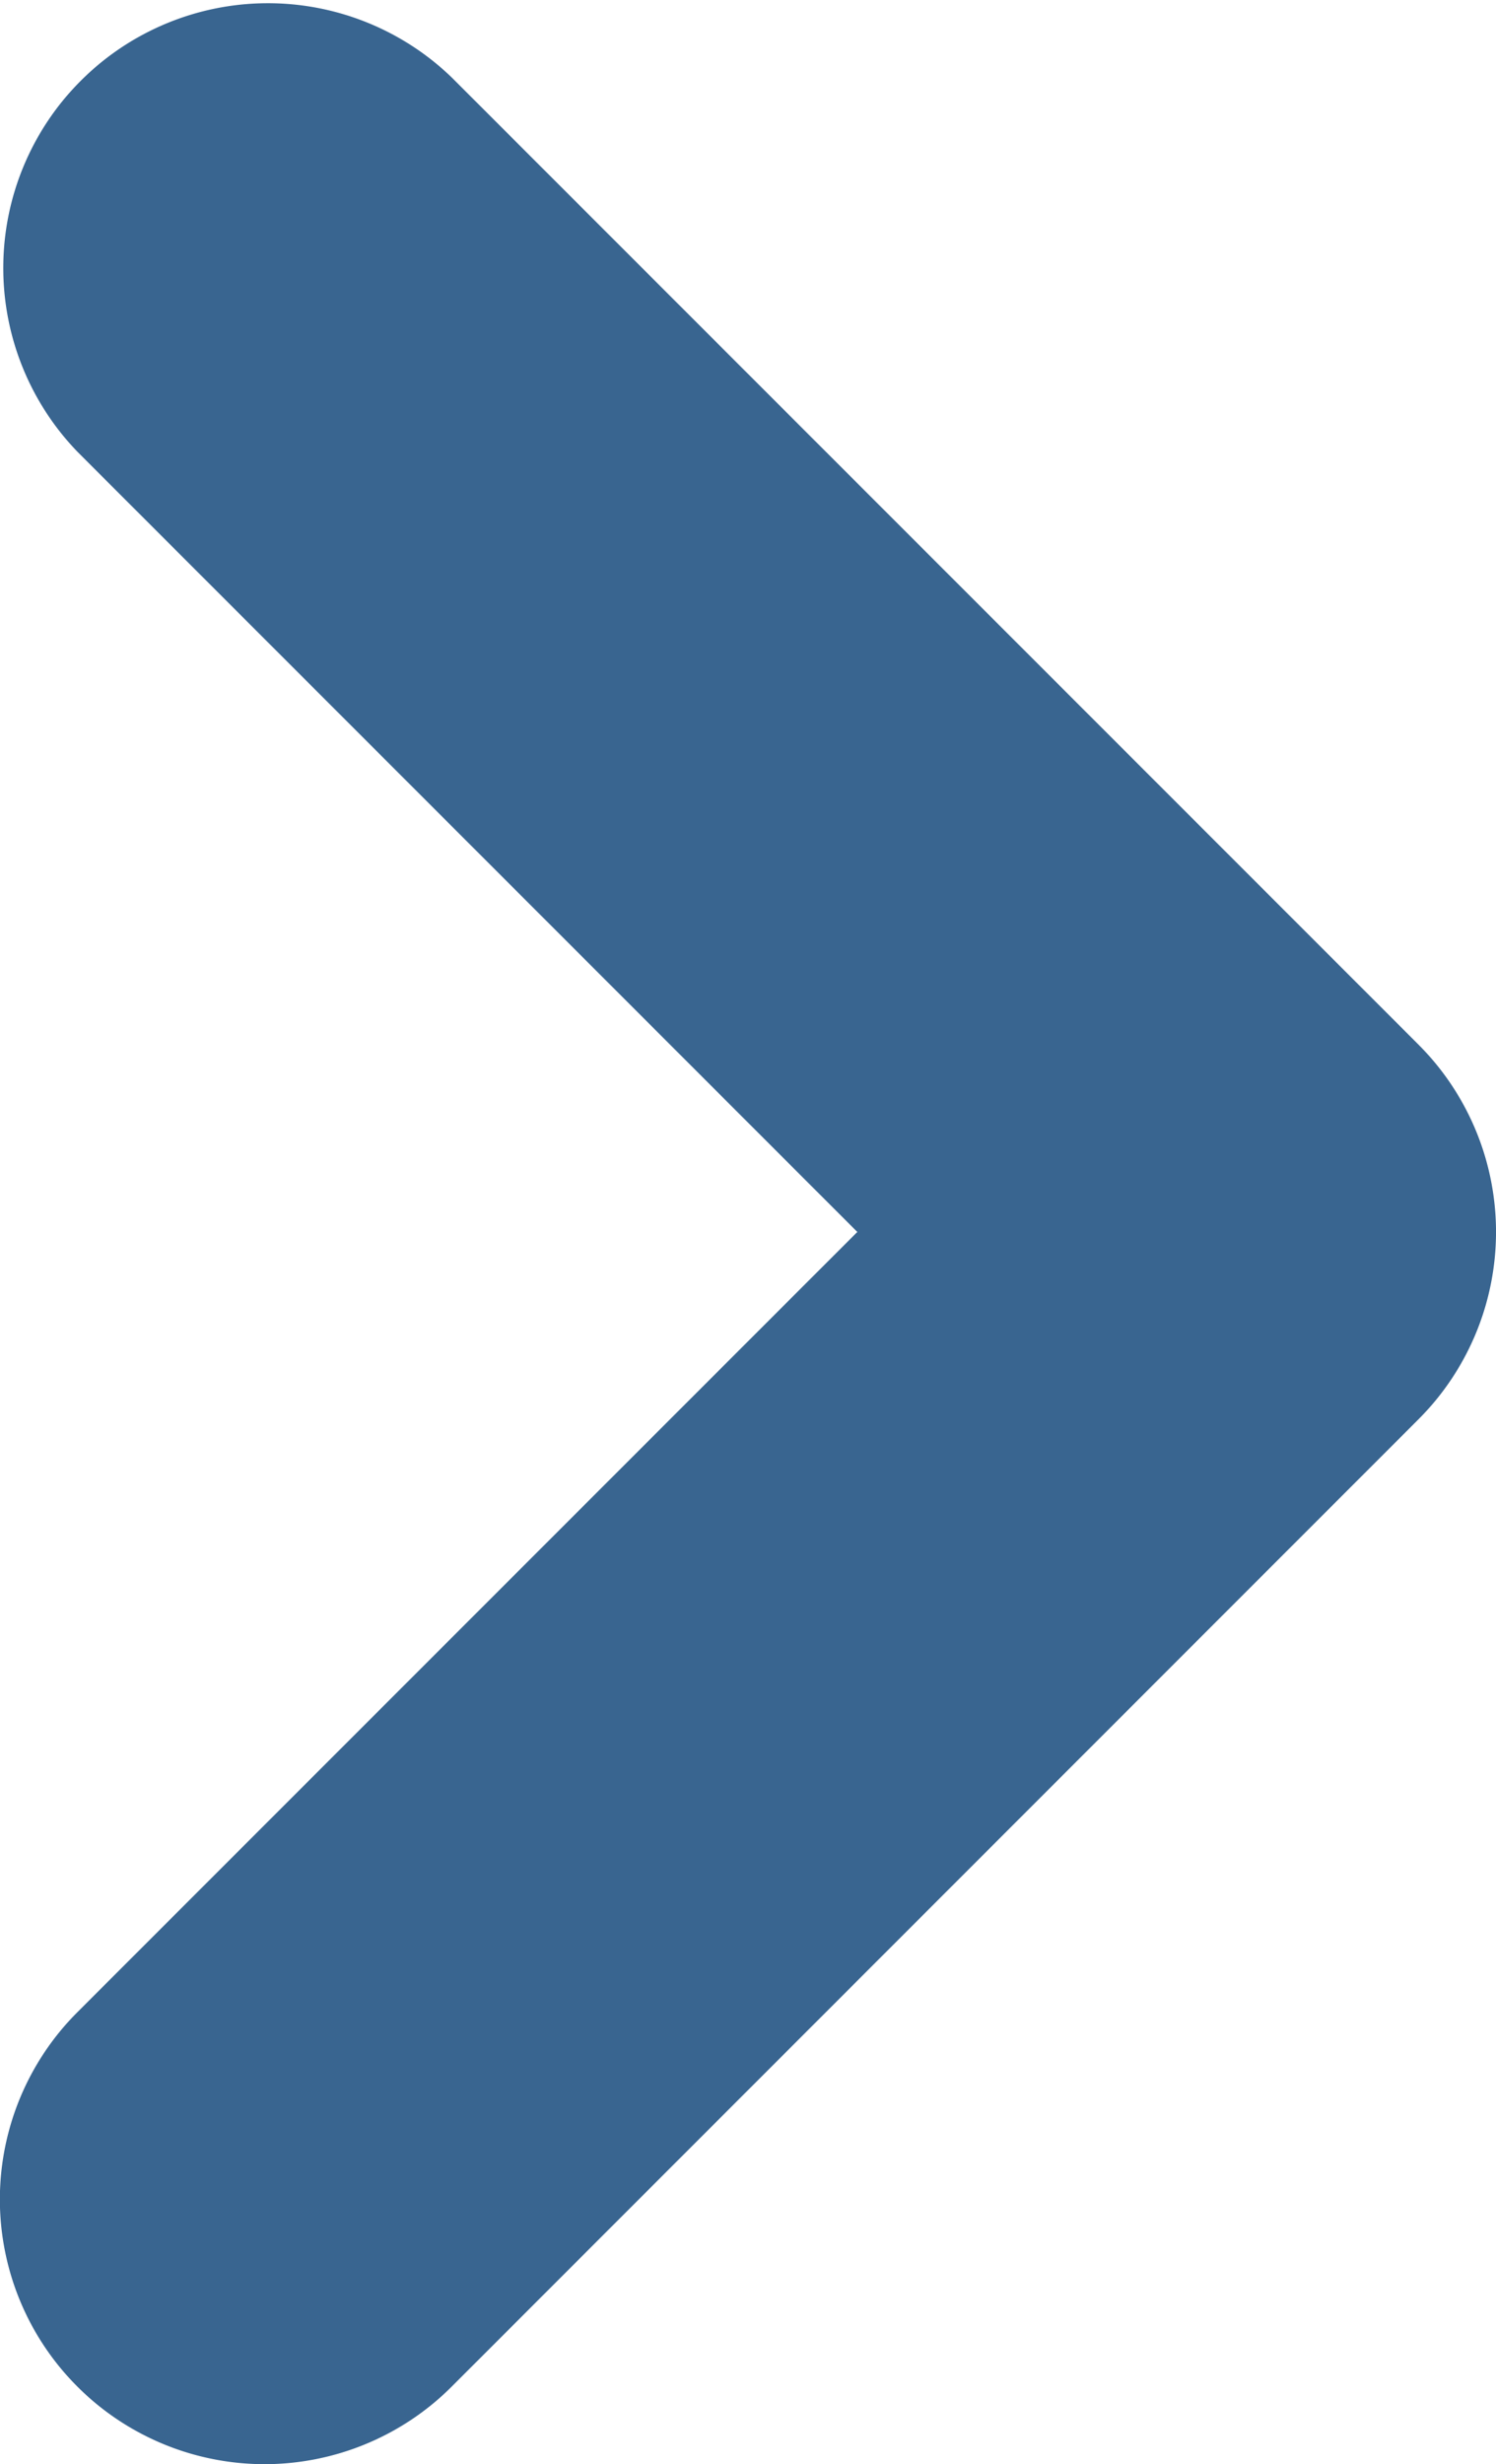
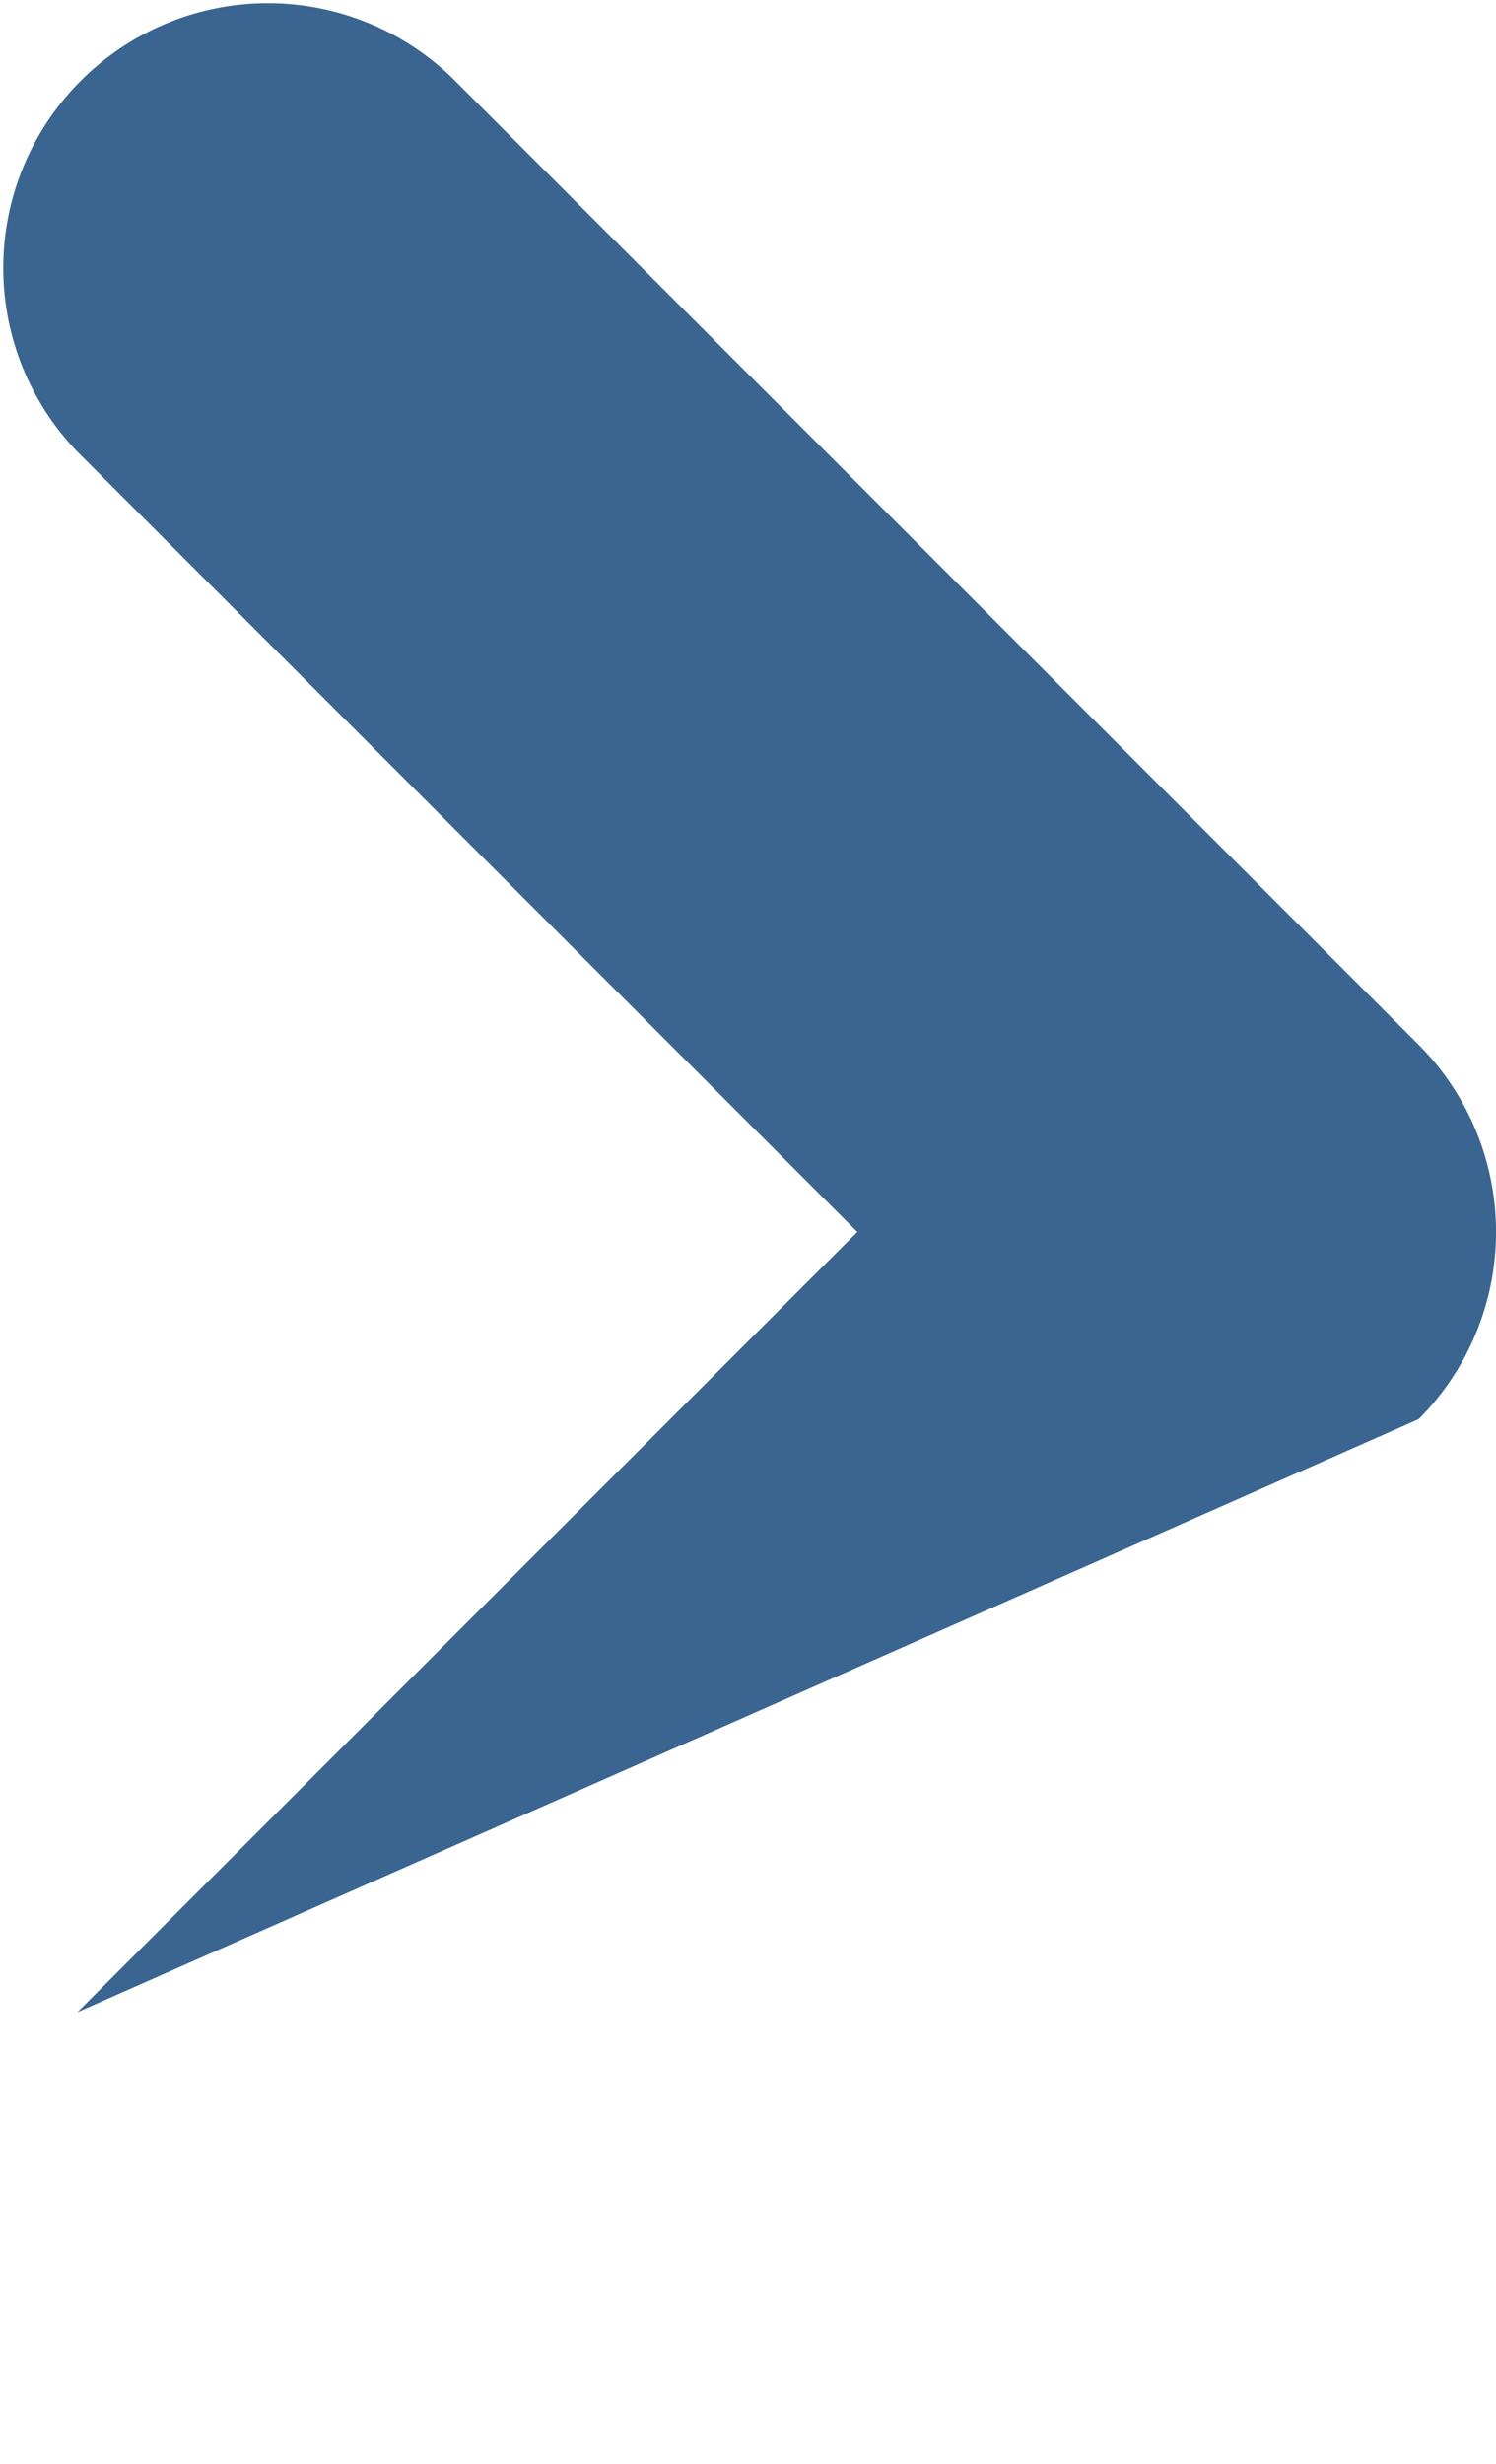
<svg xmlns="http://www.w3.org/2000/svg" width="11.927" height="19.637" viewBox="0 0 11.927 19.637">
  <g id="rightarrow" transform="translate(107.527) rotate(90)">
-     <path id="Path_43" data-name="Path 43" d="M16.036,106.91a2.11,2.11,0,0,0,2.984-2.984L11.31,96.217a2.112,2.112,0,0,0-2.984,0L.617,103.926A2.11,2.11,0,0,0,3.6,106.91l6.218-6.218Z" transform="translate(0)" fill="#396590" />
+     <path id="Path_43" data-name="Path 43" d="M16.036,106.91L11.31,96.217a2.112,2.112,0,0,0-2.984,0L.617,103.926A2.11,2.11,0,0,0,3.6,106.91l6.218-6.218Z" transform="translate(0)" fill="#396590" />
  </g>
</svg>